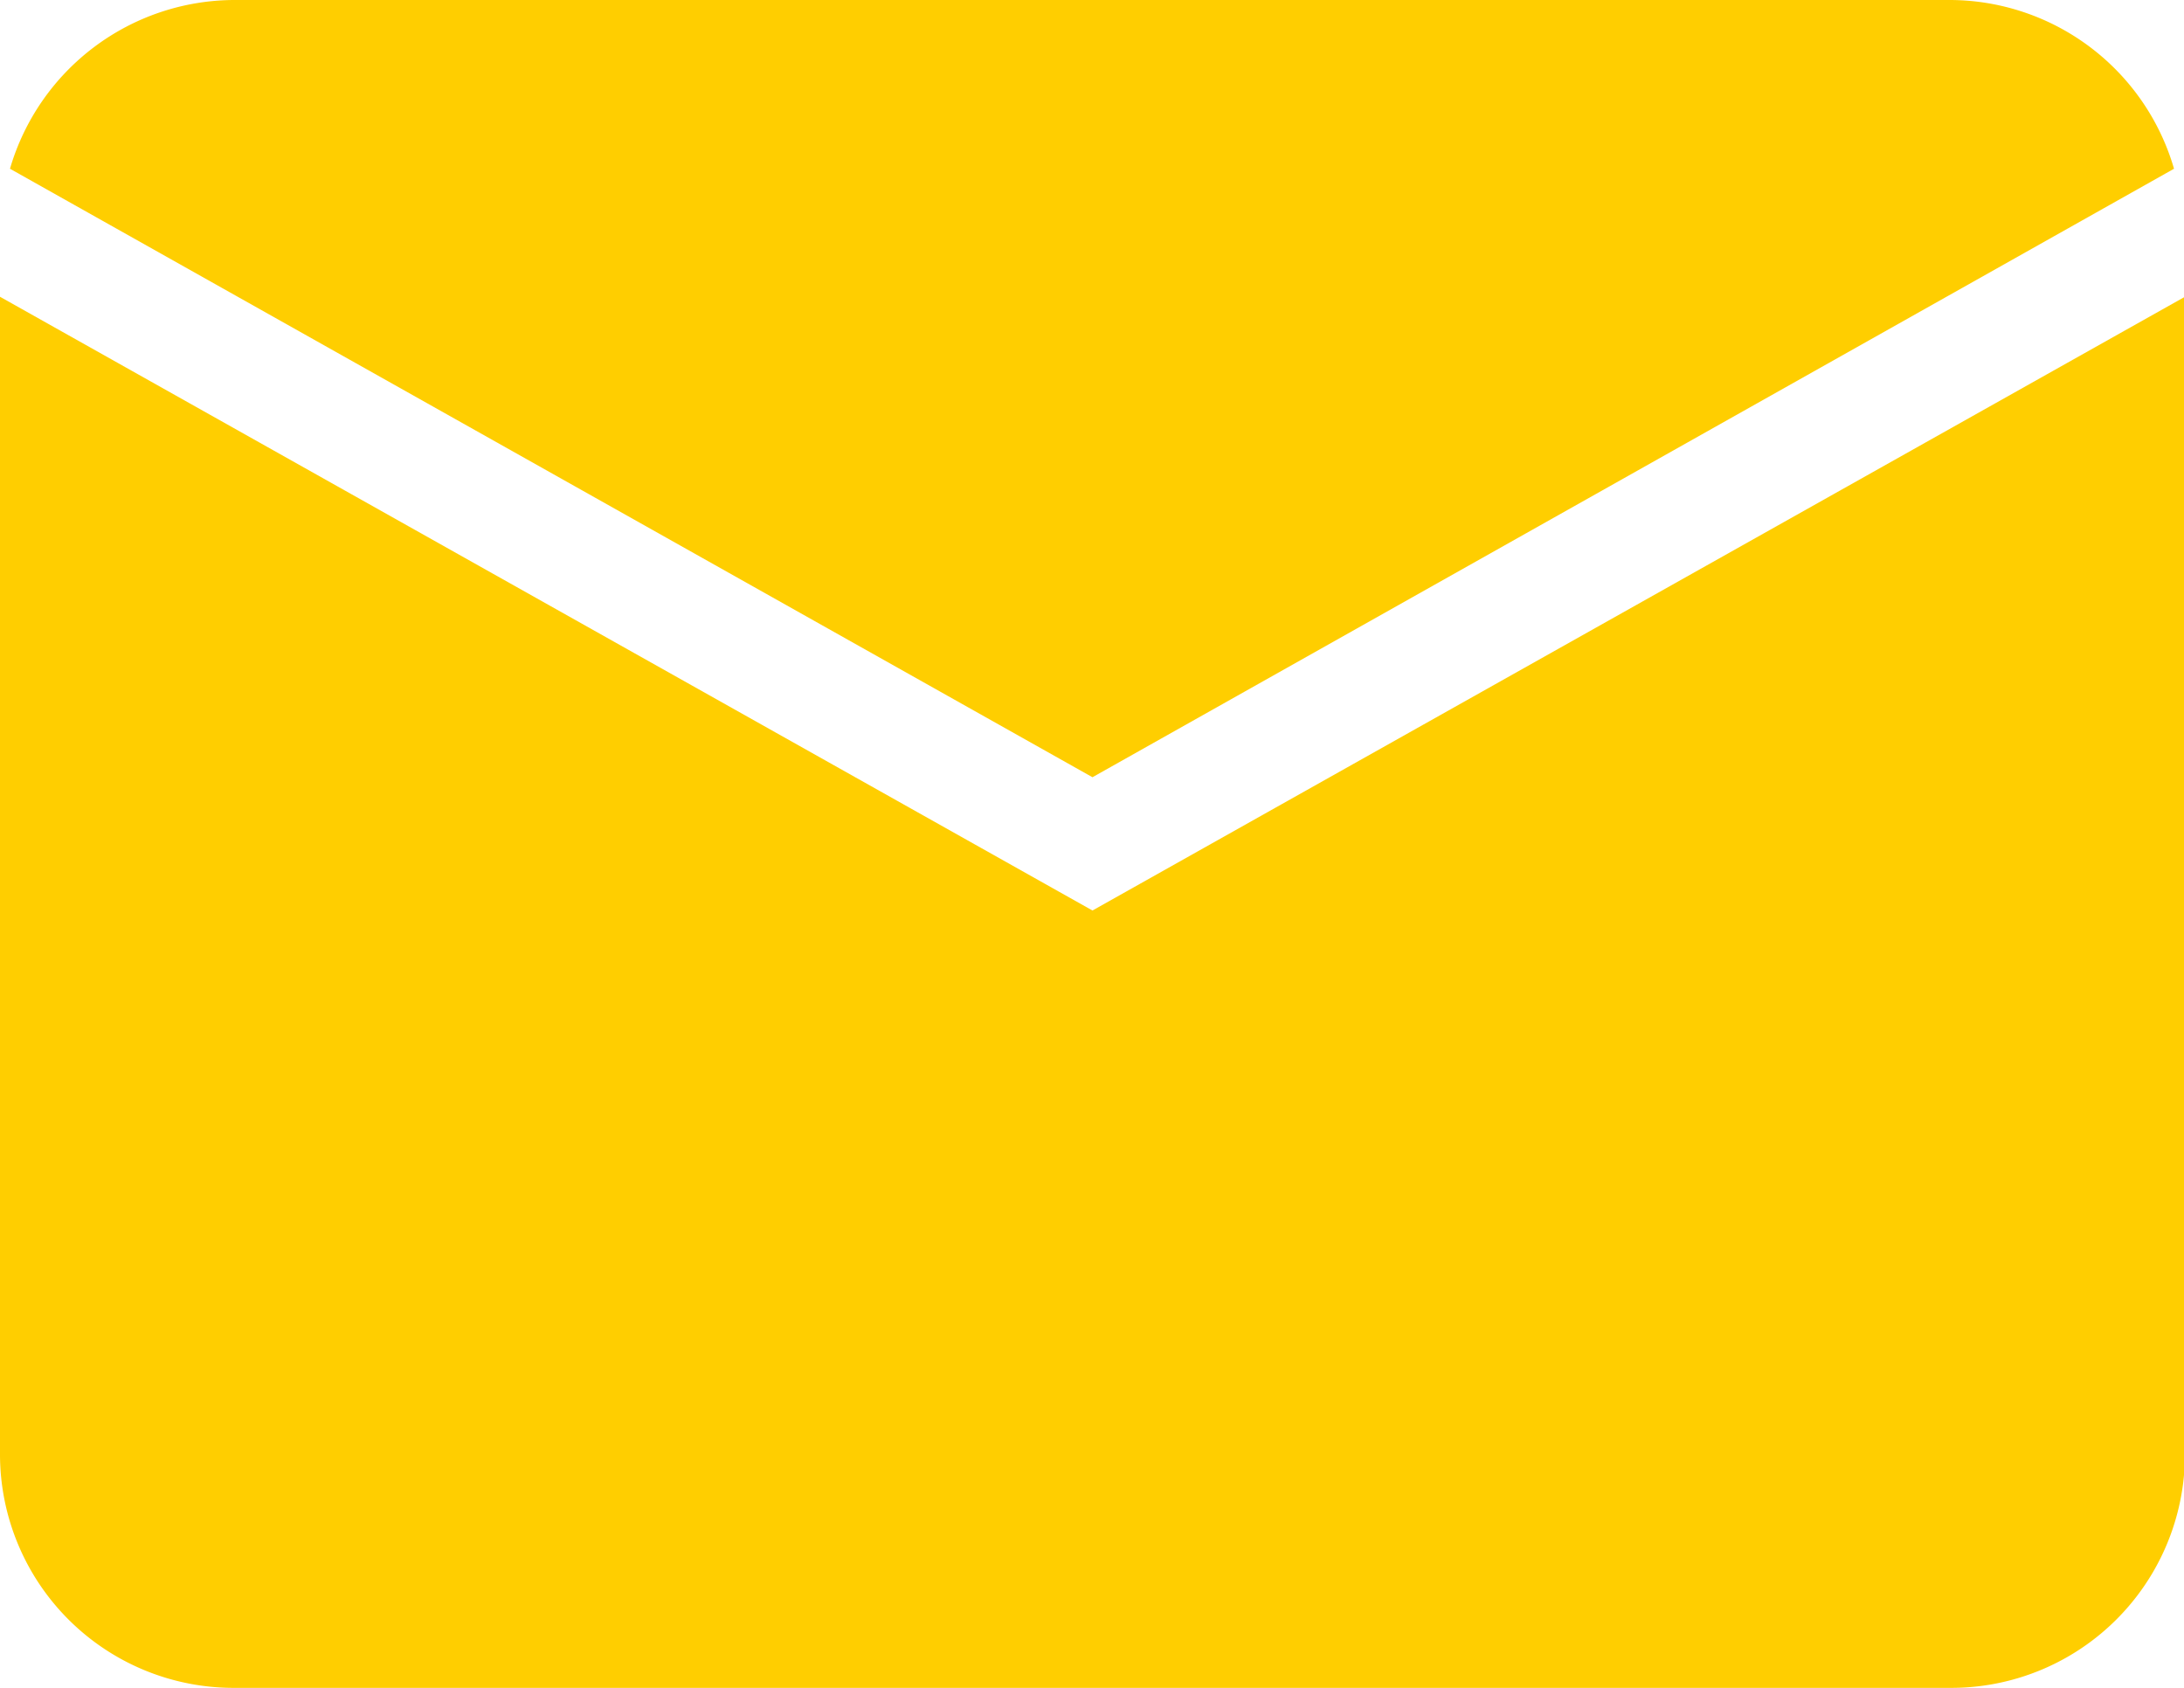
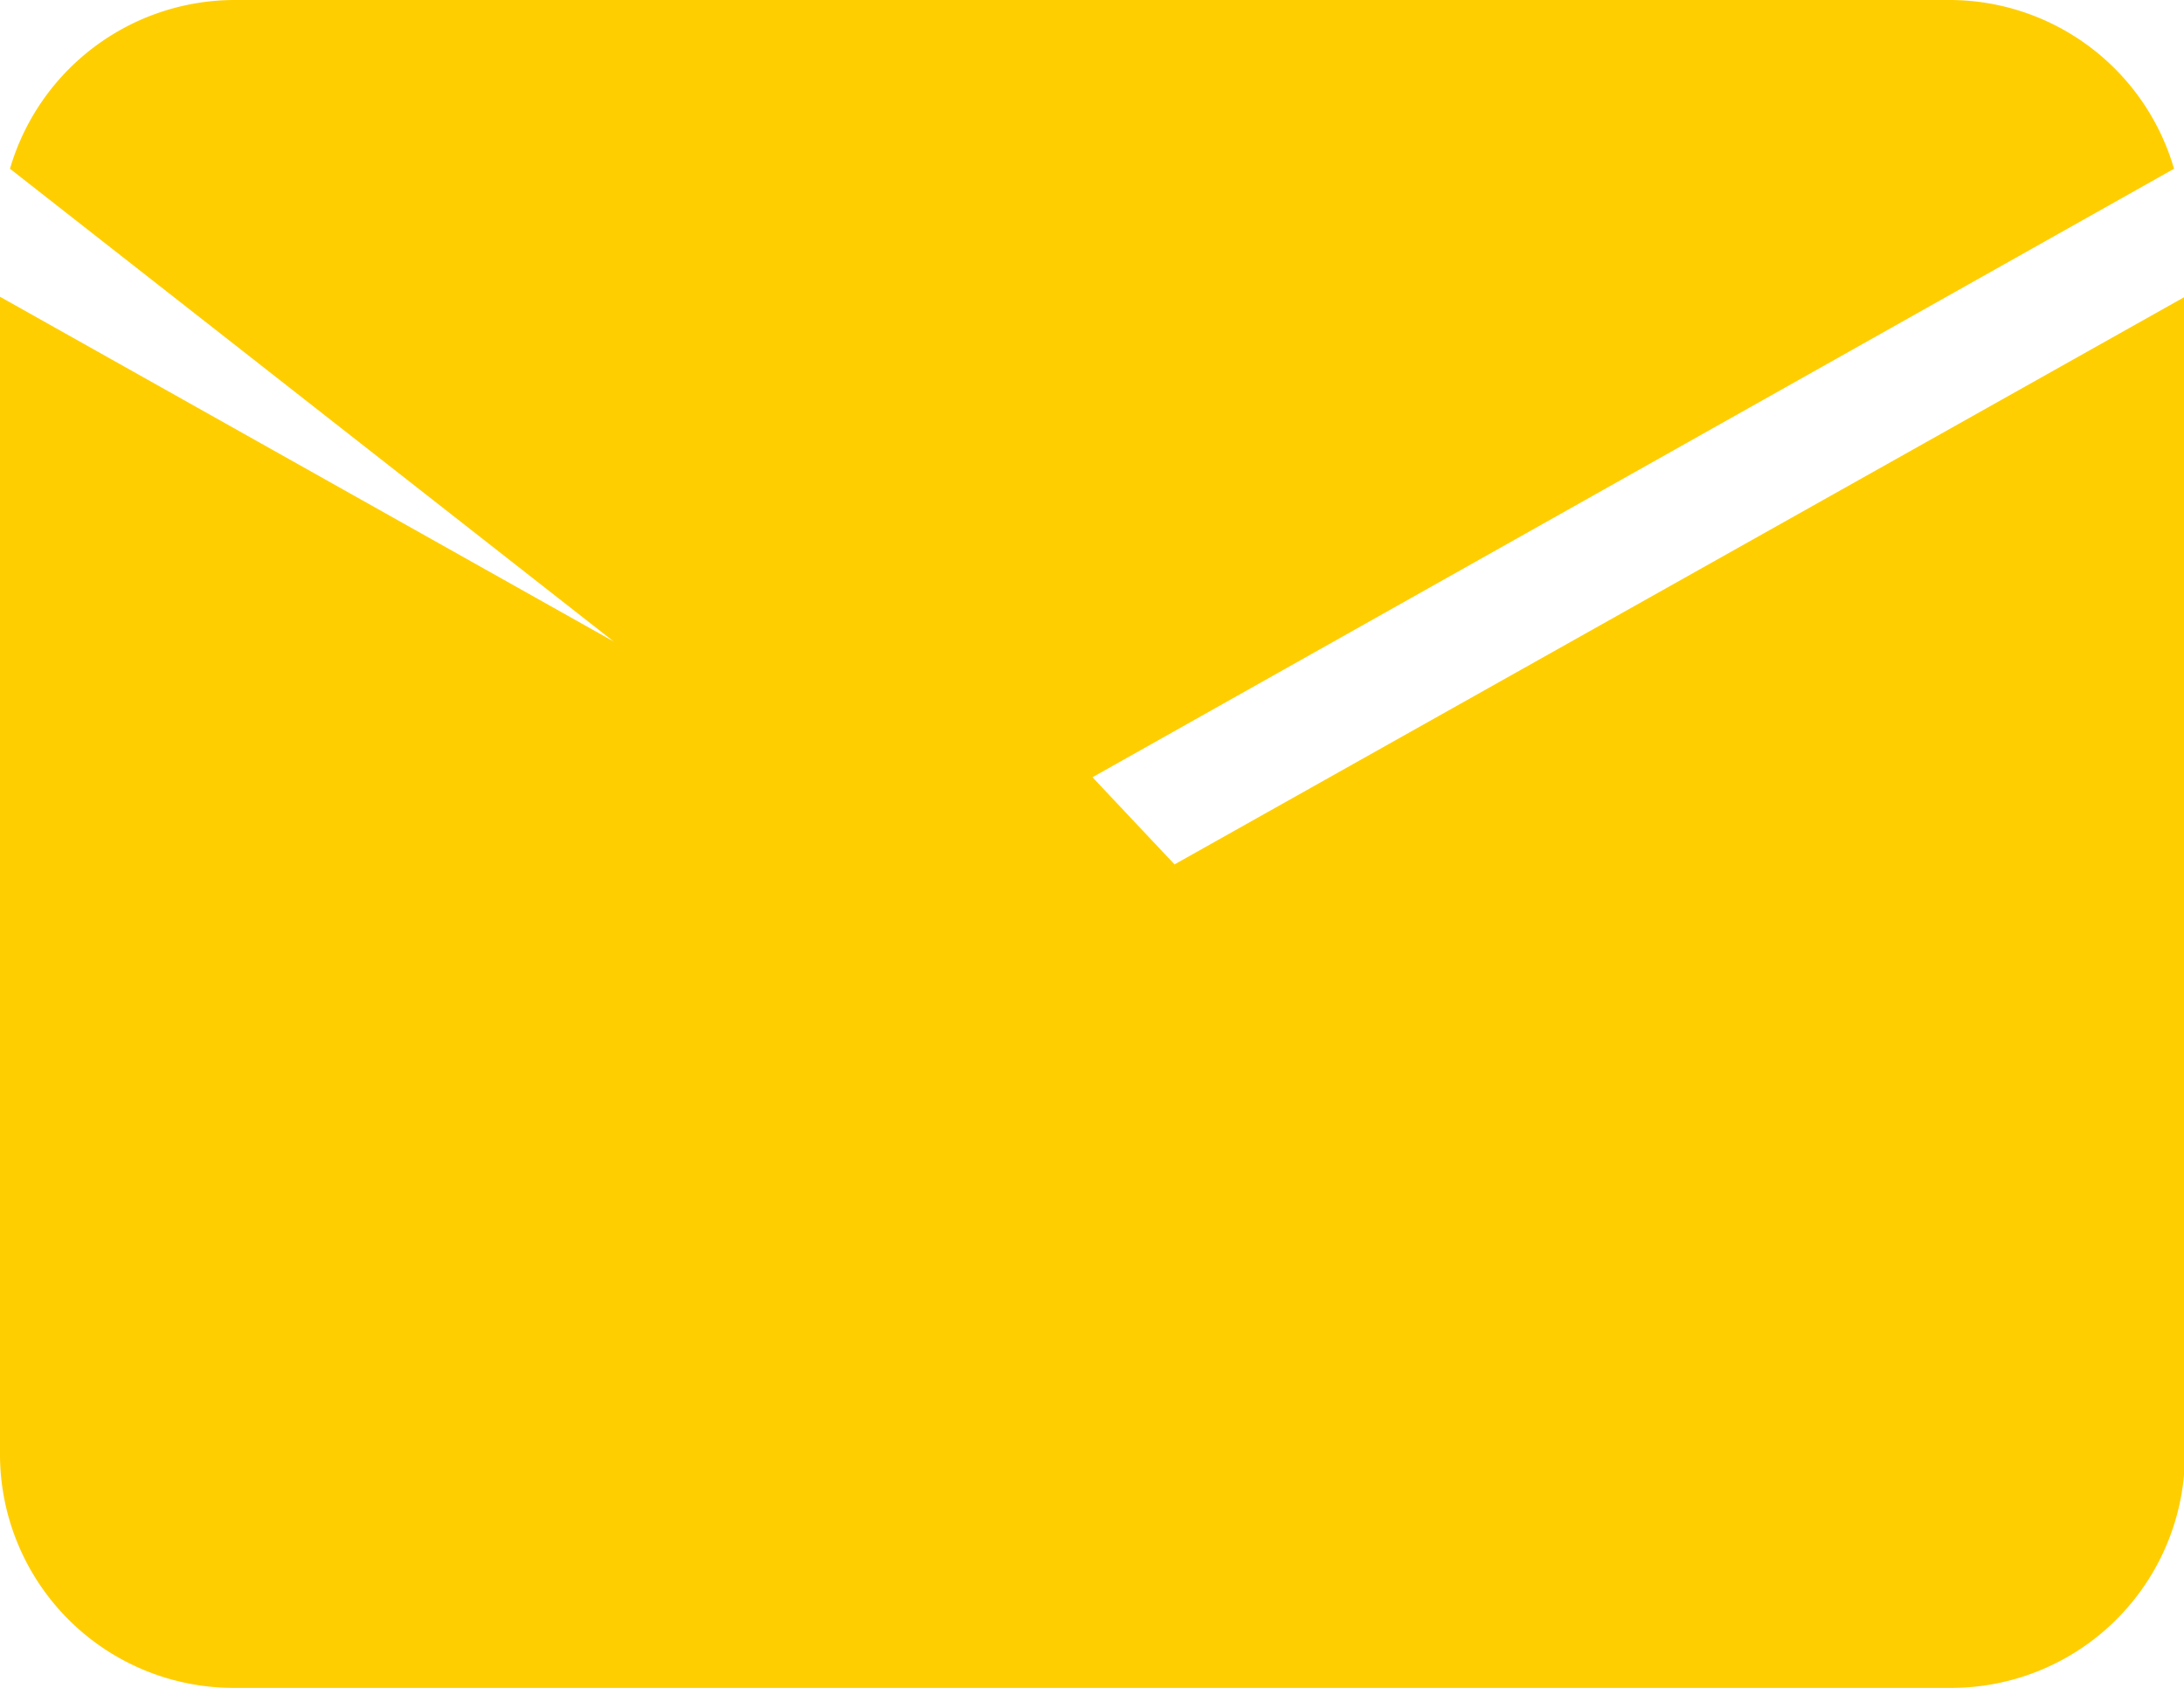
<svg xmlns="http://www.w3.org/2000/svg" width="16.193" height="12.513" viewBox="0 0 16.193 12.513">
-   <path id="Subtraction_2" data-name="Subtraction 2" d="M14.457,12.513H1.735A1.732,1.732,0,0,1,0,10.787V2.2l8.1,4.55,8.1-4.55v8.585A1.733,1.733,0,0,1,14.457,12.513ZM8.1,5.762h0L.074,1.251A1.738,1.738,0,0,1,1.735,0H14.457a1.735,1.735,0,0,1,1.662,1.251L8.1,5.762Z" transform="translate(0)" fill="#ffce00" />
+   <path id="Subtraction_2" data-name="Subtraction 2" d="M14.457,12.513H1.735A1.732,1.732,0,0,1,0,10.787V2.2l8.1,4.55,8.1-4.55v8.585A1.733,1.733,0,0,1,14.457,12.513Zh0L.074,1.251A1.738,1.738,0,0,1,1.735,0H14.457a1.735,1.735,0,0,1,1.662,1.251L8.1,5.762Z" transform="translate(0)" fill="#ffce00" />
</svg>